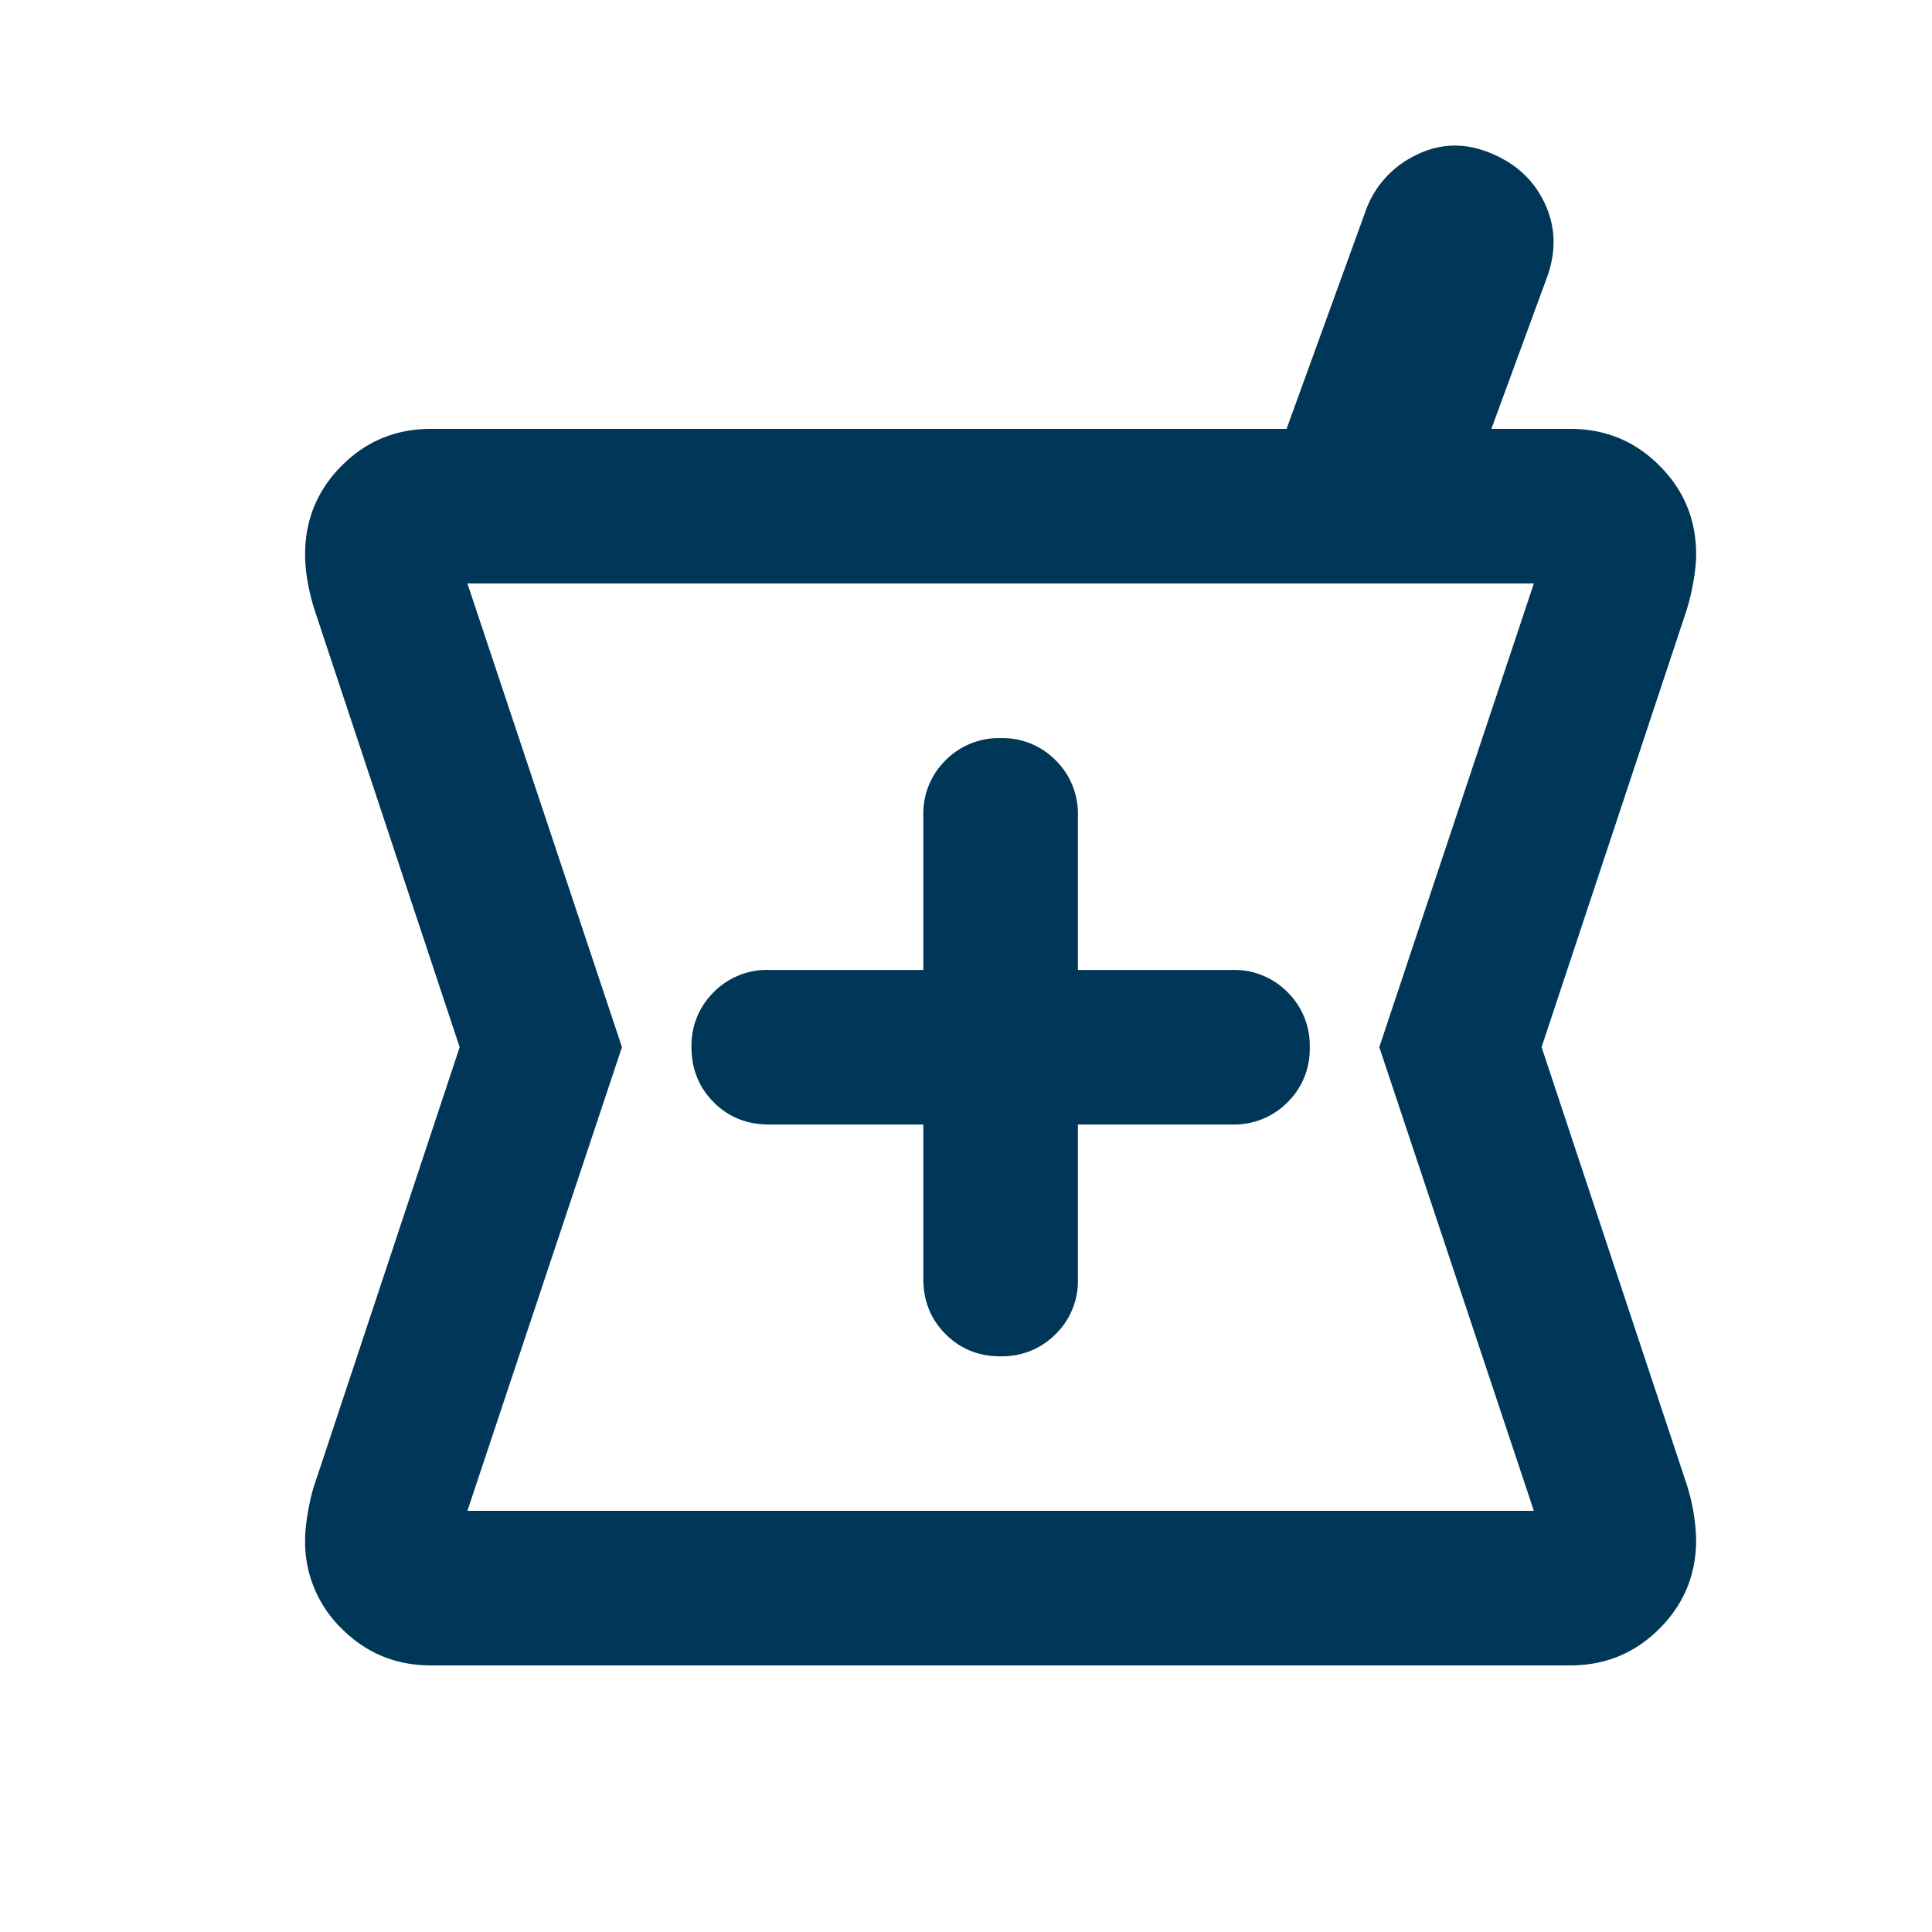
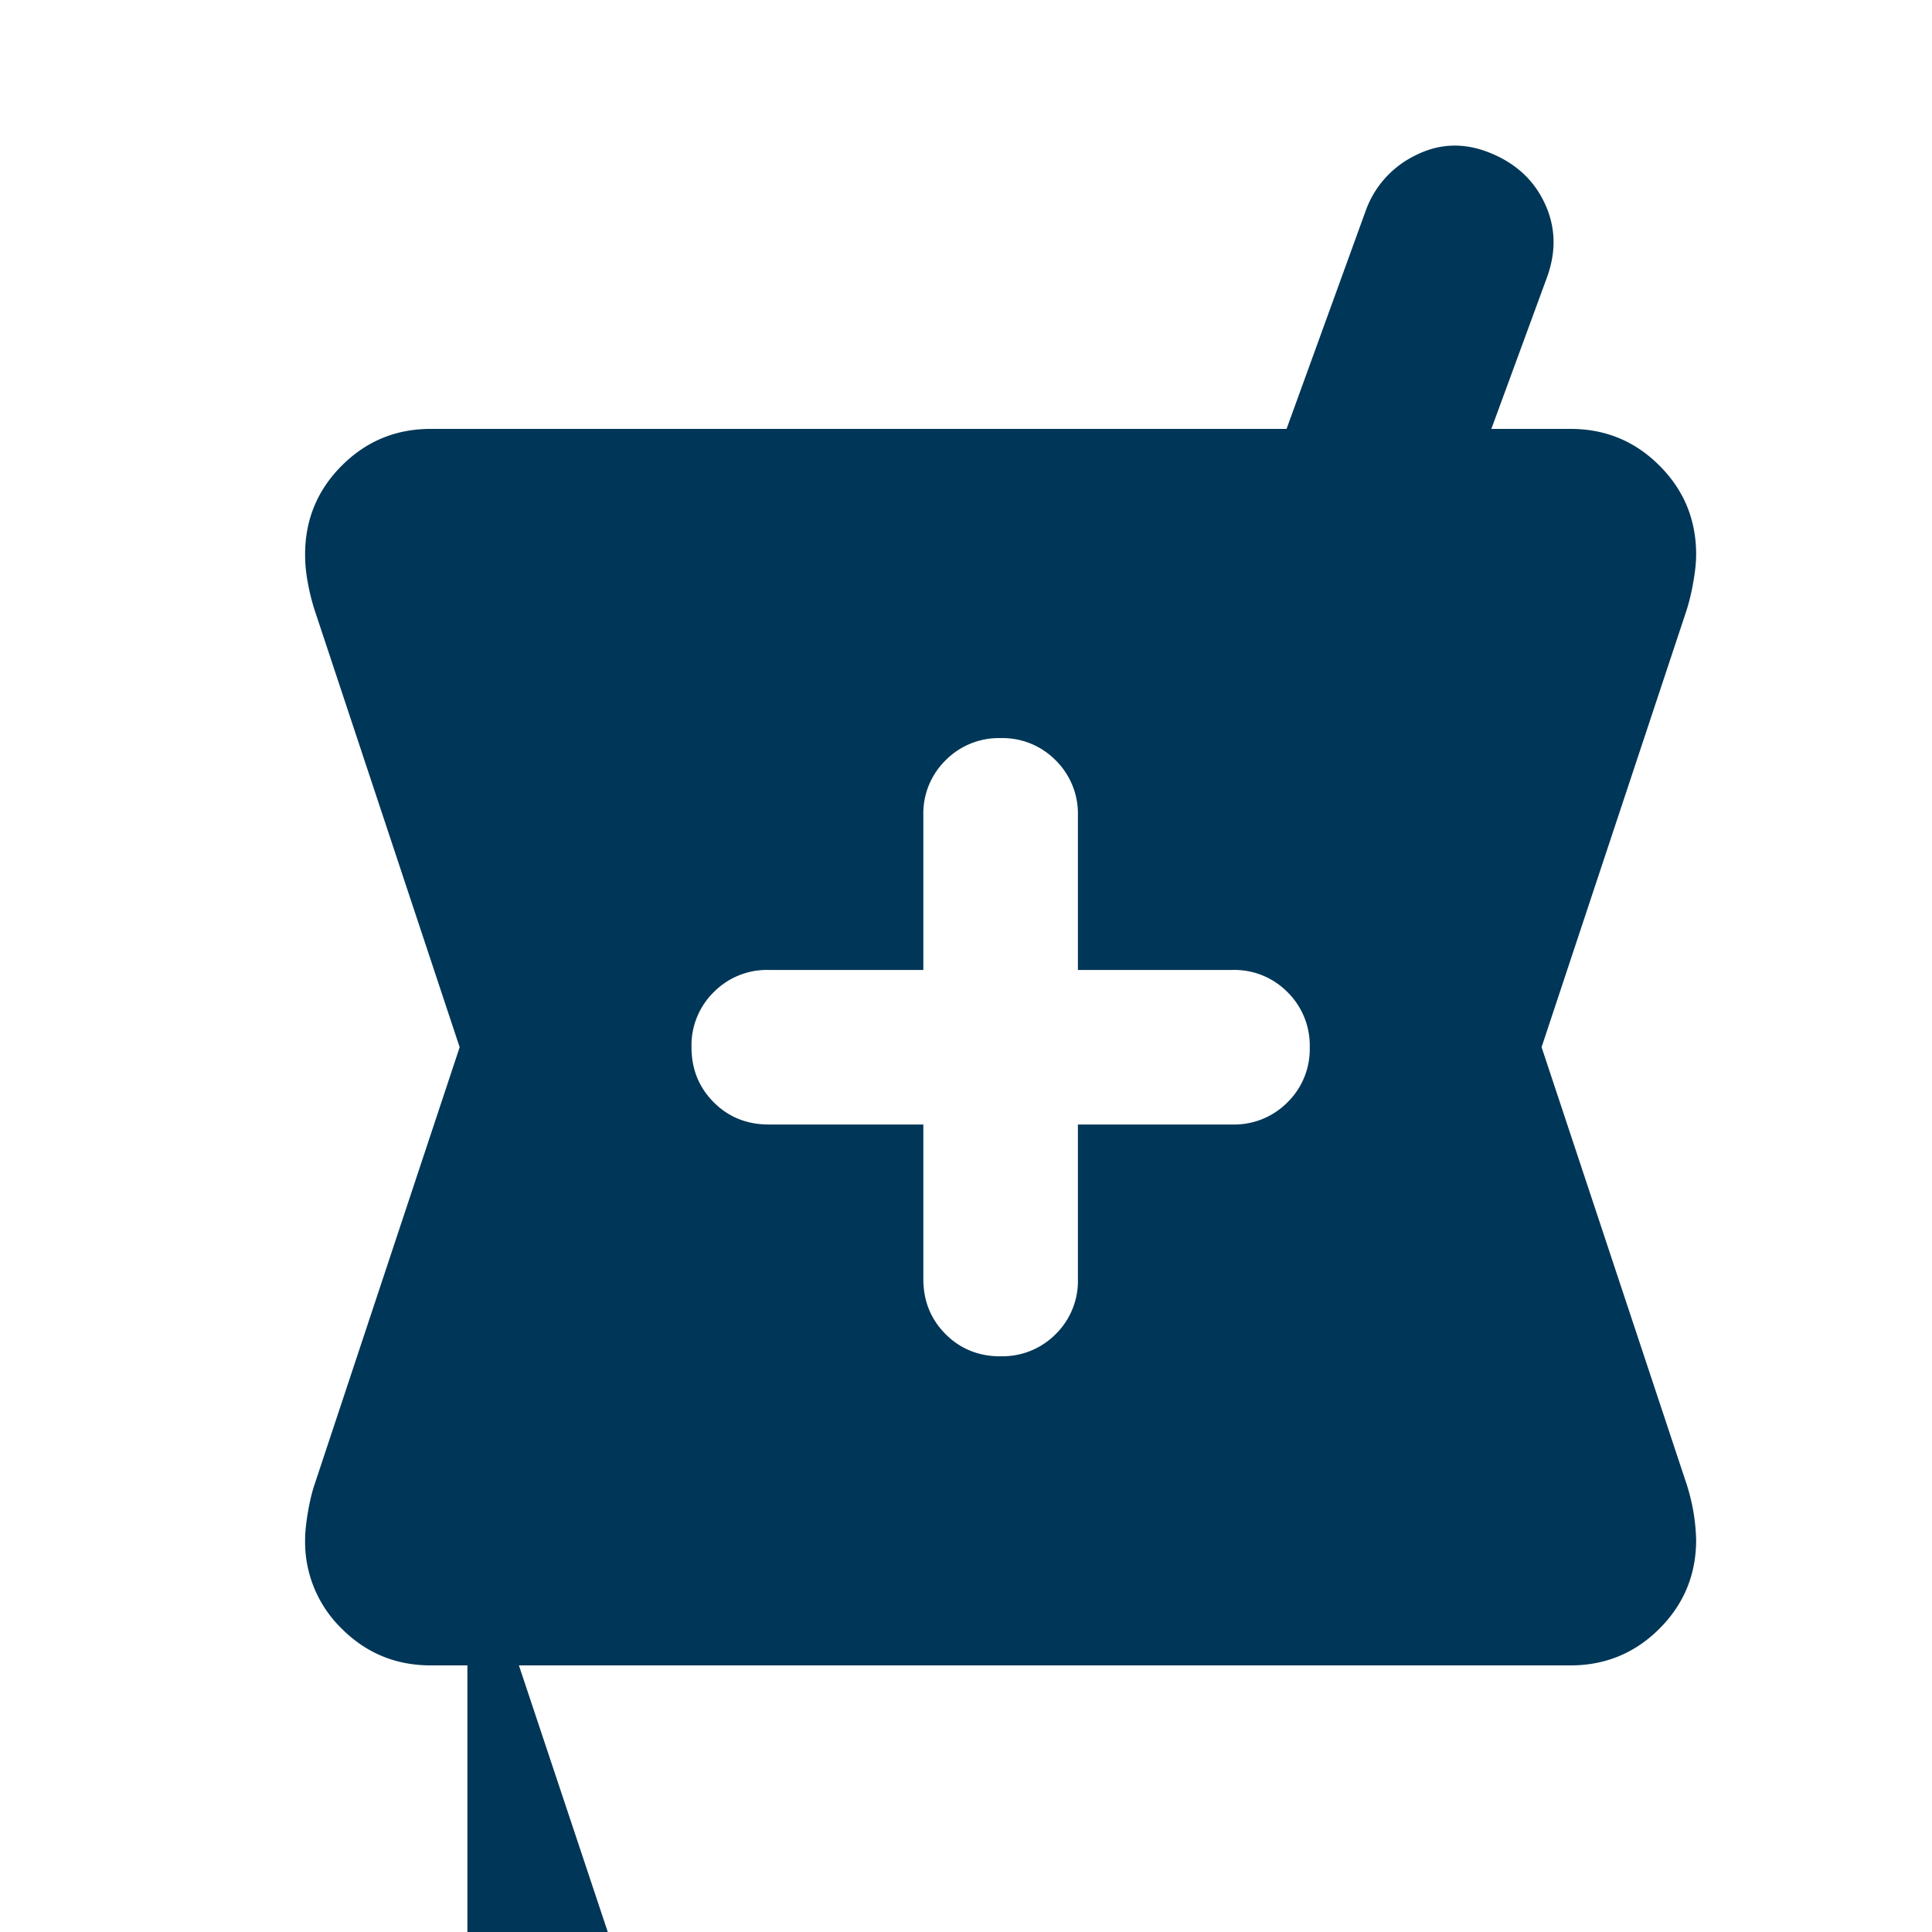
<svg xmlns="http://www.w3.org/2000/svg" width="25" height="25" viewBox="0 0 25 25" fill="none">
-   <path d="M5.573 21.55c-.45 0-.833-.158-1.15-.474a1.566 1.566 0 0 1-.475-1.15c0-.1.013-.221.037-.363.025-.142.054-.263.088-.362l1.875-5.65L4.073 7.9a2.723 2.723 0 0 1-.088-.35 1.954 1.954 0 0 1-.037-.375c0-.45.159-.834.475-1.15.317-.317.7-.475 1.15-.475h11.075l1.025-2.825a1.27 1.27 0 0 1 .638-.712c.309-.158.63-.171.962-.038.334.133.571.35.713.65.142.3.155.616.037.95l-.725 1.975h1.025c.45 0 .834.158 1.15.475.317.316.475.7.475 1.15 0 .1-.012.22-.038.363a2.708 2.708 0 0 1-.087.362l-1.875 5.65 1.875 5.65a2.544 2.544 0 0 1 .125.725c0 .45-.158.833-.475 1.15-.316.316-.7.475-1.15.475H5.573Zm7.375-4a.968.968 0 0 0 .713-.287.964.964 0 0 0 .287-.712v-2h2a.968.968 0 0 0 .713-.288.964.964 0 0 0 .287-.712.968.968 0 0 0-.288-.713.964.964 0 0 0-.712-.287h-2v-2a.968.968 0 0 0-.288-.713.964.964 0 0 0-.712-.287.968.968 0 0 0-.713.288.964.964 0 0 0-.287.712v2h-2a.968.968 0 0 0-.713.288.964.964 0 0 0-.287.712c0 .283.096.52.288.713.192.192.43.287.712.287h2v2c0 .283.096.52.288.713.192.192.43.287.712.287Zm-6.9 2h13.8l-2-6 2-6h-13.8l2 6-2 6Z" fill="#003657" />
+   <path d="M5.573 21.55c-.45 0-.833-.158-1.15-.474a1.566 1.566 0 0 1-.475-1.15c0-.1.013-.221.037-.363.025-.142.054-.263.088-.362l1.875-5.65L4.073 7.9a2.723 2.723 0 0 1-.088-.35 1.954 1.954 0 0 1-.037-.375c0-.45.159-.834.475-1.15.317-.317.7-.475 1.15-.475h11.075l1.025-2.825a1.27 1.27 0 0 1 .638-.712c.309-.158.63-.171.962-.038.334.133.571.35.713.65.142.3.155.616.037.95l-.725 1.975h1.025c.45 0 .834.158 1.15.475.317.316.475.7.475 1.15 0 .1-.012.22-.038.363a2.708 2.708 0 0 1-.087.362l-1.875 5.65 1.875 5.65a2.544 2.544 0 0 1 .125.725c0 .45-.158.833-.475 1.15-.316.316-.7.475-1.15.475H5.573Zm7.375-4a.968.968 0 0 0 .713-.287.964.964 0 0 0 .287-.712v-2h2a.968.968 0 0 0 .713-.288.964.964 0 0 0 .287-.712.968.968 0 0 0-.288-.713.964.964 0 0 0-.712-.287h-2v-2a.968.968 0 0 0-.288-.713.964.964 0 0 0-.712-.287.968.968 0 0 0-.713.288.964.964 0 0 0-.287.712v2h-2a.968.968 0 0 0-.713.288.964.964 0 0 0-.287.712c0 .283.096.52.288.713.192.192.43.287.712.287h2v2c0 .283.096.52.288.713.192.192.43.287.712.287Zm-6.9 2h13.8h-13.8l2 6-2 6Z" fill="#003657" />
</svg>